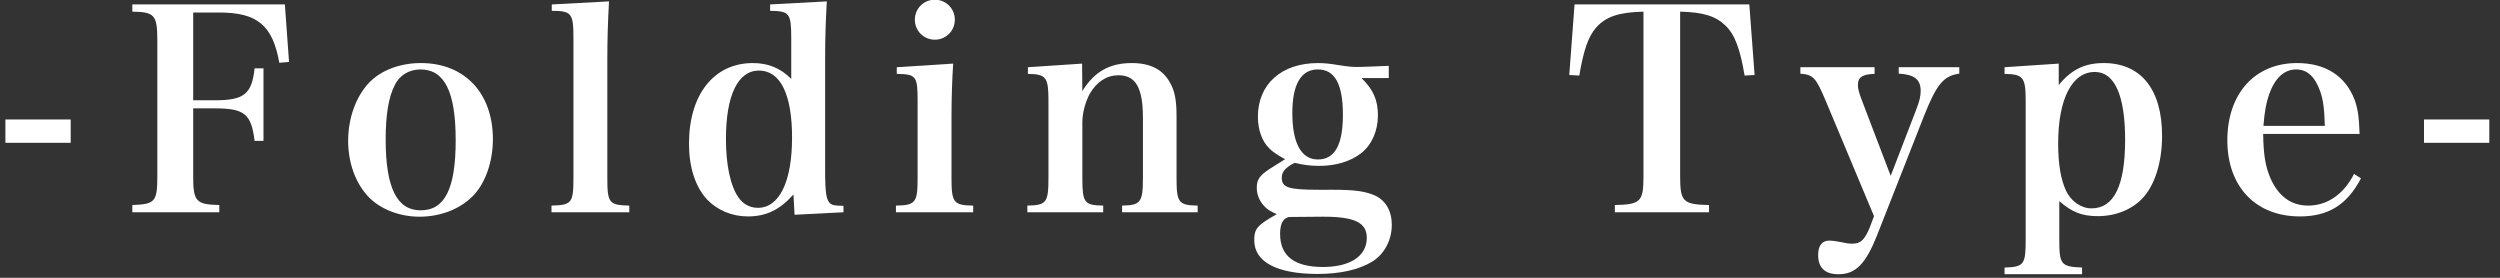
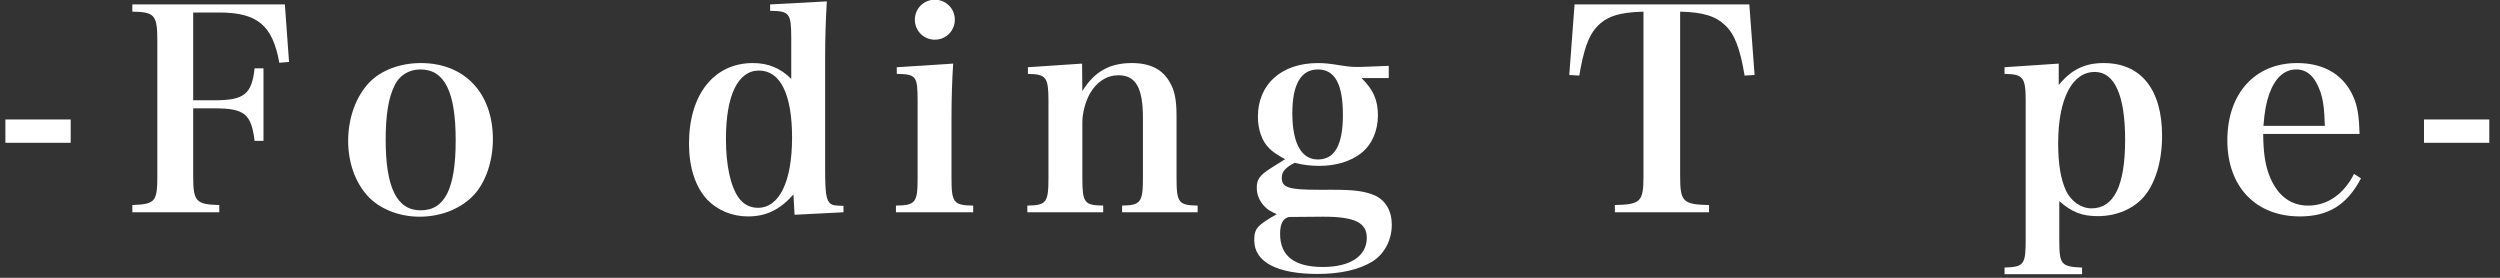
<svg xmlns="http://www.w3.org/2000/svg" version="1.1" id="レイヤー_1" x="0px" y="0px" width="180px" height="20px" viewBox="0 0 180 20" enable-background="new 0 0 180 20" xml:space="preserve">
  <rect x="0" y="0" width="180" height="20" fill="#333333" stroke="none" />
  <g>
    <path fill="#FFFFFF" d="M0.389,8.602H5.09v1.68H0.389V8.602z" />
    <path fill="#FFFFFF" d="M13.909,12.682c0,1.82,0.199,2.041,1.88,2.08v0.521H9.528v-0.521c1.64-0.059,1.8-0.239,1.8-2.08V2.92   c0-1.84-0.2-2.061-1.8-2.08V0.319H20.51l0.301,4.142l-0.7,0.059c-0.48-2.699-1.58-3.62-4.341-3.62h-1.86v6.321h1.54   c2.12,0,2.681-0.439,2.881-2.301h0.64v5.222h-0.64c-0.24-1.94-0.721-2.341-2.881-2.341h-1.54V12.682z" />
    <path fill="#FFFFFF" d="M26.567,5.961c0.86-0.9,2.221-1.421,3.741-1.421c3.141,0,5.181,2.161,5.181,5.481   c0,1.561-0.5,3.041-1.32,3.961c-0.92,1.02-2.38,1.62-3.961,1.62c-1.5,0-2.92-0.58-3.761-1.521c-0.88-0.98-1.38-2.4-1.38-3.94   C25.067,8.501,25.627,6.961,26.567,5.961z M30.288,15.143c1.74,0,2.521-1.561,2.521-5.041c0-3.501-0.8-5.102-2.54-5.102   c-0.82,0-1.521,0.42-1.86,1.16c-0.44,0.861-0.641,2.141-0.641,3.881C27.768,13.502,28.568,15.143,30.288,15.143z" />
-     <path fill="#FFFFFF" d="M39.708,14.803c1.46-0.041,1.58-0.18,1.58-2.001V2.72c0-1.761-0.14-1.94-1.56-1.94v-0.46l4.12-0.22   c-0.08,1.48-0.12,2.76-0.12,4.101v8.602c0,1.821,0.12,1.96,1.581,2.001v0.48h-5.602V14.803z" />
    <path fill="#FFFFFF" d="M59.53,0.1c-0.08,1.5-0.12,2.54-0.12,4.08v8.082c0,1.621,0.08,2.16,0.38,2.4   c0.181,0.12,0.28,0.141,0.94,0.16v0.461l-3.521,0.18l-0.08-1.461c-0.98,1.101-1.961,1.58-3.281,1.58c-1.14,0-2.18-0.439-2.92-1.199   c-0.86-0.921-1.32-2.32-1.32-4.041c0-3.541,1.8-5.802,4.601-5.802c1.101,0,1.98,0.36,2.761,1.141V2.8   c0-1.86-0.12-2.001-1.521-2.021v-0.46L59.53,0.1z M54.649,5.08c-1.521,0-2.381,1.781-2.381,4.922c0,1.88,0.32,3.4,0.92,4.24   c0.32,0.461,0.82,0.721,1.381,0.721c1.54,0,2.46-1.881,2.46-5.062C57.029,6.801,56.189,5.08,54.649,5.08z" />
    <path fill="#FFFFFF" d="M68.628,4.58c-0.08,1.2-0.12,2.601-0.12,3.881v4.341c0,1.78,0.141,1.98,1.561,2.001v0.48h-5.561v-0.48   c1.42-0.021,1.56-0.221,1.56-2.001V7.261c0-1.78-0.1-1.921-1.5-1.94V4.84L68.628,4.58z M67.308-0.021c0.801,0,1.44,0.64,1.44,1.44   c0,0.8-0.64,1.439-1.44,1.439c-0.8,0-1.439-0.64-1.439-1.439C65.868,0.619,66.508-0.021,67.308-0.021z" />
    <path fill="#FFFFFF" d="M77.928,6.561c0.86-1.4,1.961-2.021,3.562-2.021c1.3,0,2.2,0.44,2.721,1.36c0.359,0.6,0.5,1.26,0.5,2.461   v4.44c0,1.78,0.14,1.98,1.52,2.001v0.48h-5.44v-0.48c1.34-0.021,1.5-0.24,1.5-2.001V8.48c0-2.16-0.521-3.061-1.761-3.061   c-0.84,0-1.56,0.461-2.06,1.32c-0.32,0.58-0.541,1.4-0.541,2.061v4.001c0,1.801,0.141,1.98,1.501,2.001v0.48h-5.461v-0.48   c1.38-0.021,1.52-0.221,1.52-2.001V7.261c0-1.7-0.16-1.921-1.479-1.94V4.84l3.9-0.26L77.928,6.561z" />
    <path fill="#FFFFFF" d="M95.849,13.662c1.74,0,2.4,0.1,3.16,0.42c0.76,0.36,1.2,1.101,1.2,2.101c0,1.12-0.54,2.12-1.42,2.661   c-0.961,0.58-2.301,0.88-3.921,0.88c-2.921,0-4.562-0.86-4.562-2.421c0-0.84,0.2-1.08,1.621-1.881c-0.48-0.219-0.681-0.34-0.9-0.58   c-0.34-0.359-0.54-0.819-0.54-1.32c0-0.6,0.2-0.899,1.02-1.42l1.021-0.64c-0.66-0.36-0.9-0.54-1.14-0.78   c-0.521-0.5-0.82-1.34-0.82-2.281c0-2.34,1.7-3.86,4.32-3.86c0.46,0,0.86,0.04,1.581,0.16c0.64,0.101,0.88,0.12,1.38,0.12   c0.04,0,0.74-0.02,2.141-0.08v0.881h-1.961c0.841,0.819,1.181,1.58,1.181,2.68c0,1.121-0.44,2.121-1.2,2.721   c-0.761,0.6-1.841,0.92-3.021,0.92c-0.58,0-1.141-0.06-1.78-0.22c-0.681,0.36-0.921,0.64-0.921,1.08c0,0.7,0.48,0.86,2.661,0.86   H95.849z M92.808,15.623c-0.44,0.1-0.641,0.5-0.641,1.22c0,1.581,1.021,2.38,3.081,2.38c1.96,0,3.161-0.779,3.161-2.1   c0-1.101-0.881-1.521-3.142-1.521L92.808,15.623z M94.888,11.482c1.221,0,1.801-1.061,1.801-3.221c0-2.201-0.58-3.262-1.801-3.262   c-1.22,0-1.84,1.08-1.84,3.141C93.048,10.301,93.688,11.482,94.888,11.482z" />
    <path fill="#FFFFFF" d="M120.97,12.682c0,1.841,0.199,2.041,2.08,2.08v0.521h-6.781v-0.521c1.86-0.039,2.061-0.239,2.061-2.08V0.84   c-1.781,0.039-2.721,0.359-3.421,1.16c-0.561,0.64-0.9,1.66-1.2,3.44l-0.721-0.04l0.38-5.081h12.583l0.38,5.081l-0.72,0.04   c-0.32-1.94-0.721-2.98-1.381-3.601c-0.699-0.68-1.6-0.961-3.26-1V12.682z" />
-     <path fill="#FFFFFF" d="M137.949,7.941c0.26-0.66,0.34-1.021,0.34-1.4c0-0.82-0.46-1.181-1.58-1.24V4.84h4.36v0.461   c-1.12,0.16-1.62,0.74-2.521,3l-3.4,8.643c-0.82,2.061-1.54,2.801-2.78,2.801c-0.961,0-1.461-0.461-1.461-1.381   c0-0.68,0.28-1.041,0.801-1.041c0.18,0,0.399,0.021,0.8,0.101c0.48,0.101,0.641,0.12,0.84,0.12c0.62,0,0.9-0.26,1.28-1.18   l0.301-0.801l-3.501-8.361c-0.681-1.601-0.86-1.82-1.801-1.9V4.84h5.342v0.48c-0.86,0.02-1.2,0.24-1.2,0.78   c0,0.3,0.06,0.521,0.3,1.16l2.061,5.401L137.949,7.941z" />
    <path fill="#FFFFFF" d="M148.229,6.121c0.92-1.121,1.88-1.581,3.24-1.581c2.681,0,4.201,1.9,4.201,5.241   c0,1.78-0.46,3.341-1.24,4.301c-0.761,0.94-2.021,1.48-3.381,1.48c-1.141,0-1.86-0.279-2.78-1.08v2.781c0,1.779,0.12,1.939,1.64,2   v0.48h-5.581v-0.48c1.4-0.041,1.521-0.221,1.521-2V7.261c0-1.7-0.18-1.921-1.521-1.94V4.84l3.901-0.26V6.121z M148.748,13.723   c0.36,0.76,1.08,1.279,1.841,1.279c1.62,0,2.42-1.64,2.42-4.94c0-3.2-0.76-4.882-2.18-4.882c-1.641,0-2.641,1.941-2.641,5.142   C148.188,11.802,148.368,12.882,148.748,13.723z" />
    <path fill="#FFFFFF" d="M162.948,9.641c0.02,1.48,0.16,2.342,0.52,3.182c0.58,1.32,1.501,1.98,2.721,1.98   c1.381,0,2.561-0.82,3.301-2.281l0.5,0.32c-1,1.9-2.34,2.74-4.4,2.74c-3.181,0-5.222-2.14-5.222-5.48   c0-3.361,1.98-5.562,5.021-5.562c2.04,0,3.48,0.921,4.141,2.641c0.22,0.601,0.32,1.2,0.36,2.46H162.948z M167.389,9.061   c-0.04-1.26-0.12-1.88-0.34-2.5C166.669,5.5,166.108,5,165.328,5c-0.859,0-1.52,0.601-1.94,1.761c-0.22,0.62-0.34,1.261-0.42,2.3   H167.389z" />
    <path fill="#FFFFFF" d="M174.528,8.602h4.701v1.68h-4.701V8.602z" />
  </g>
</svg>